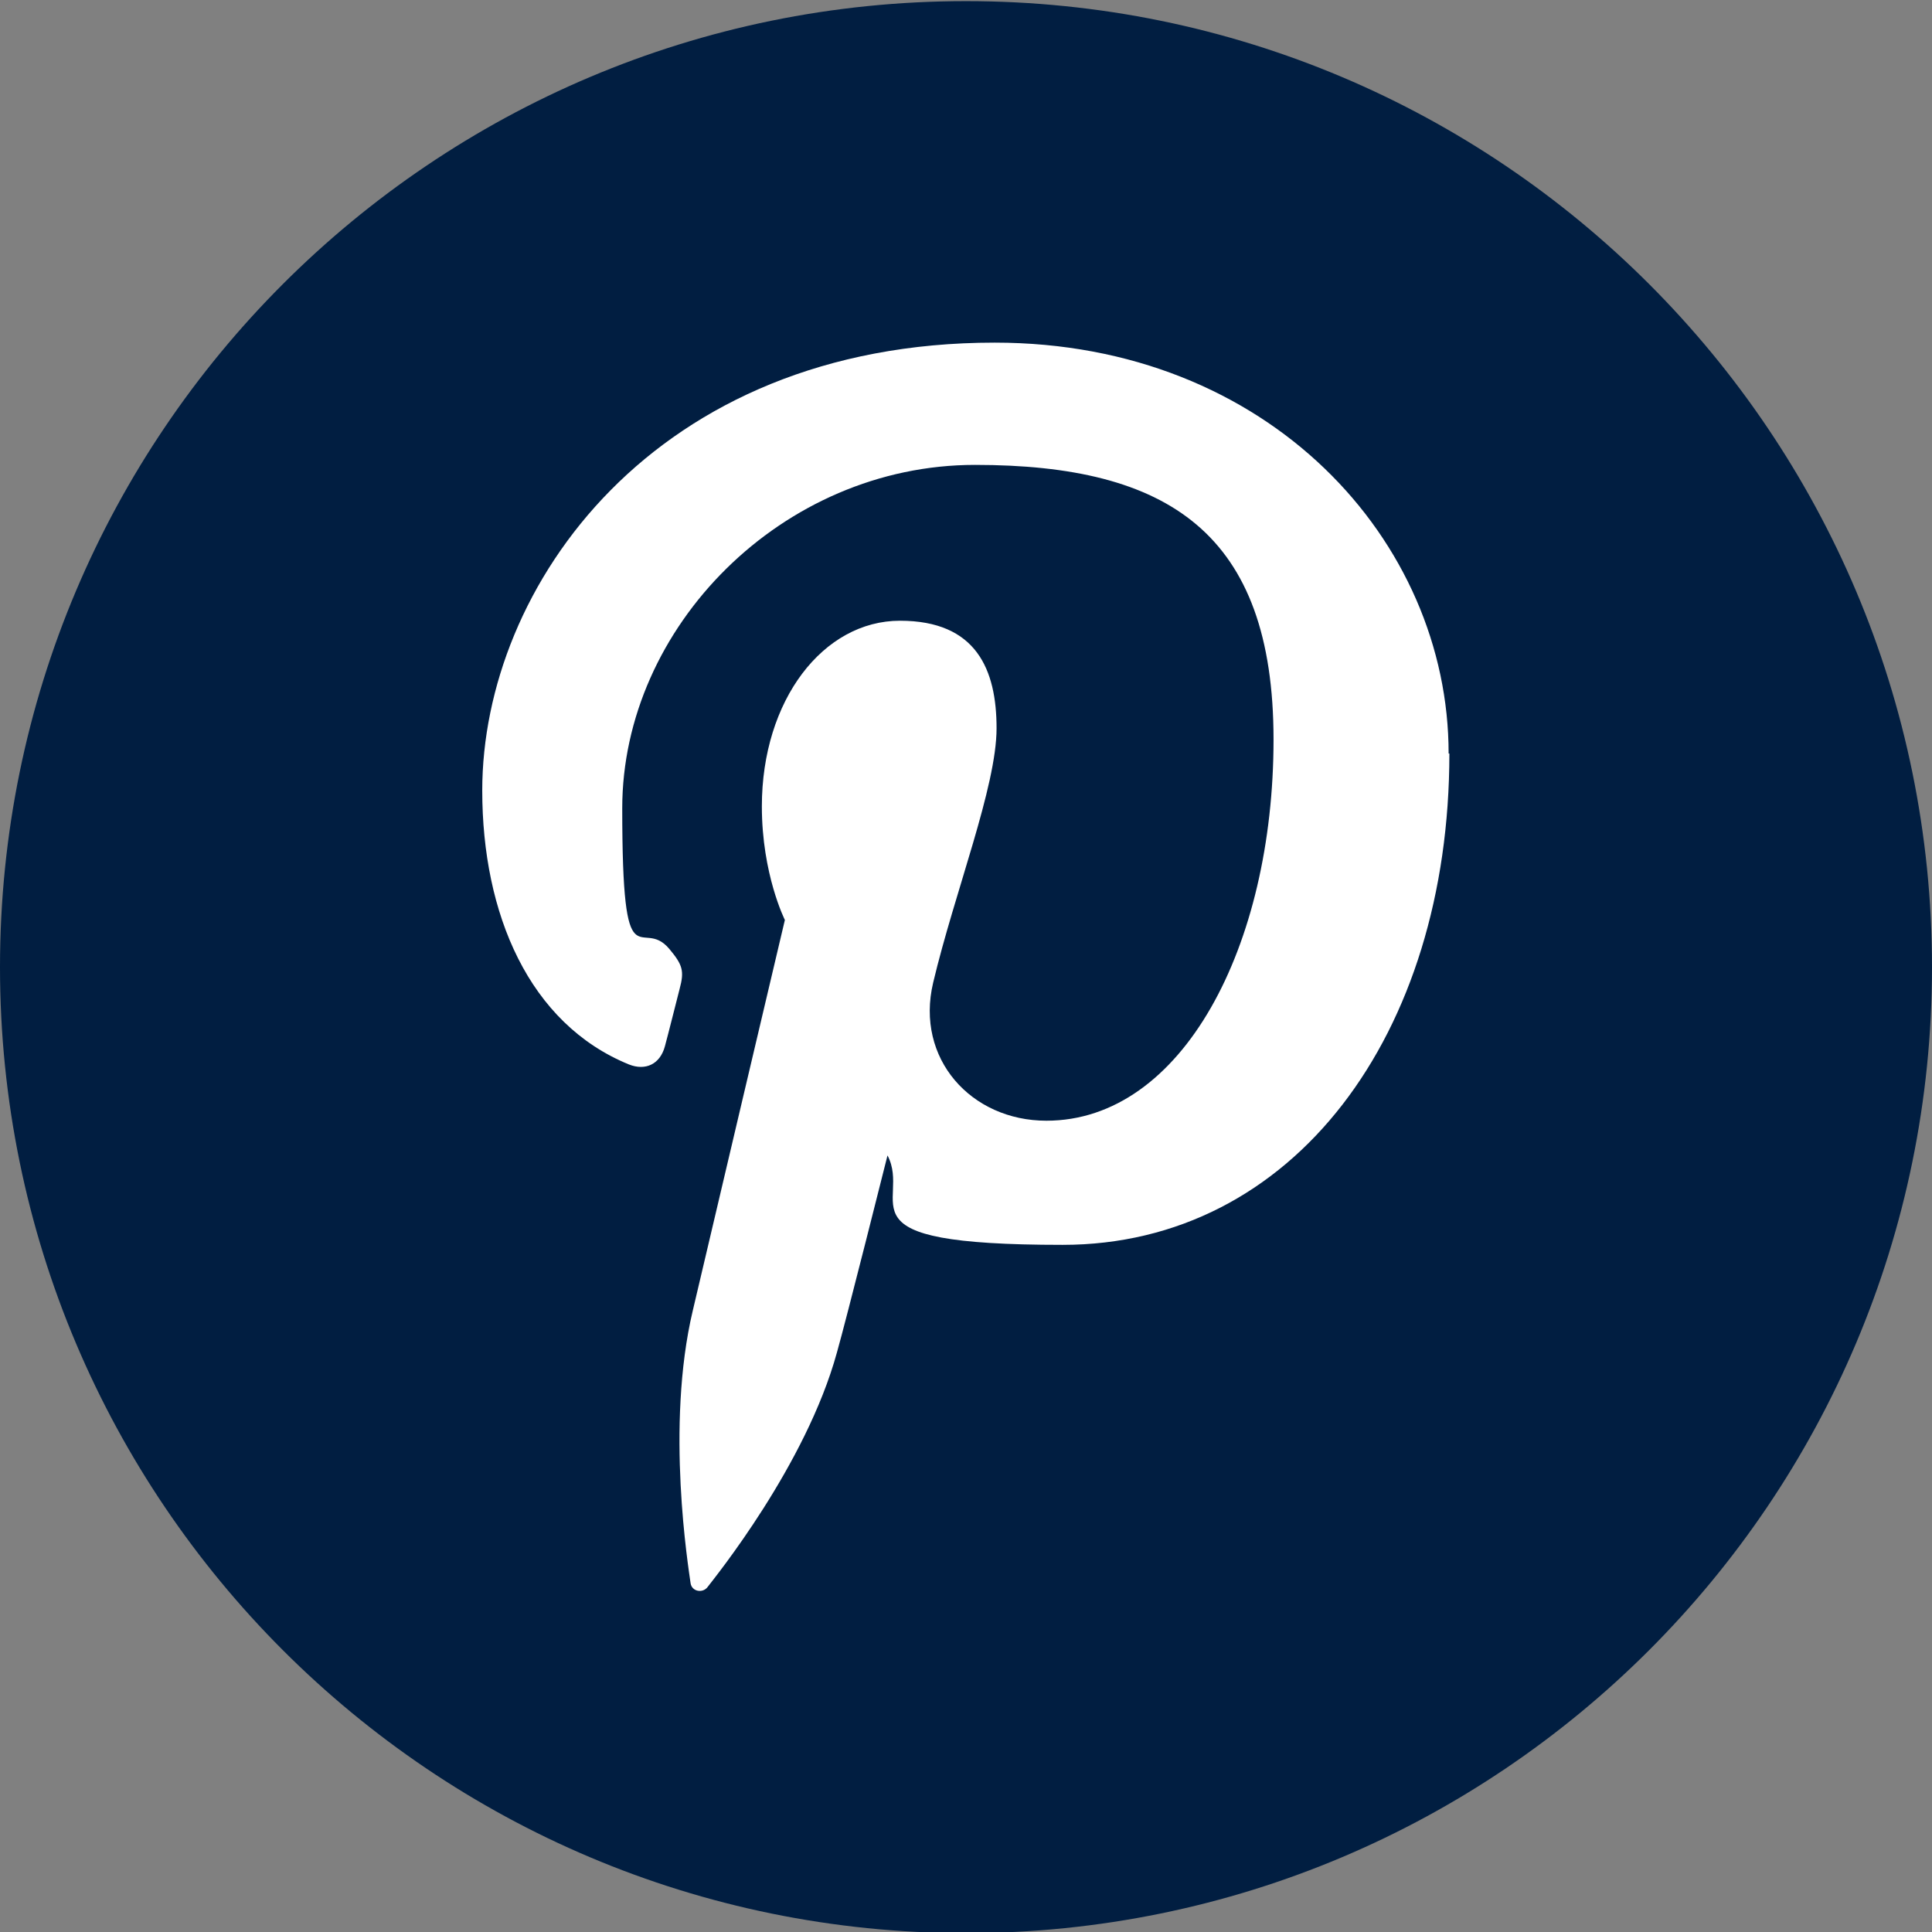
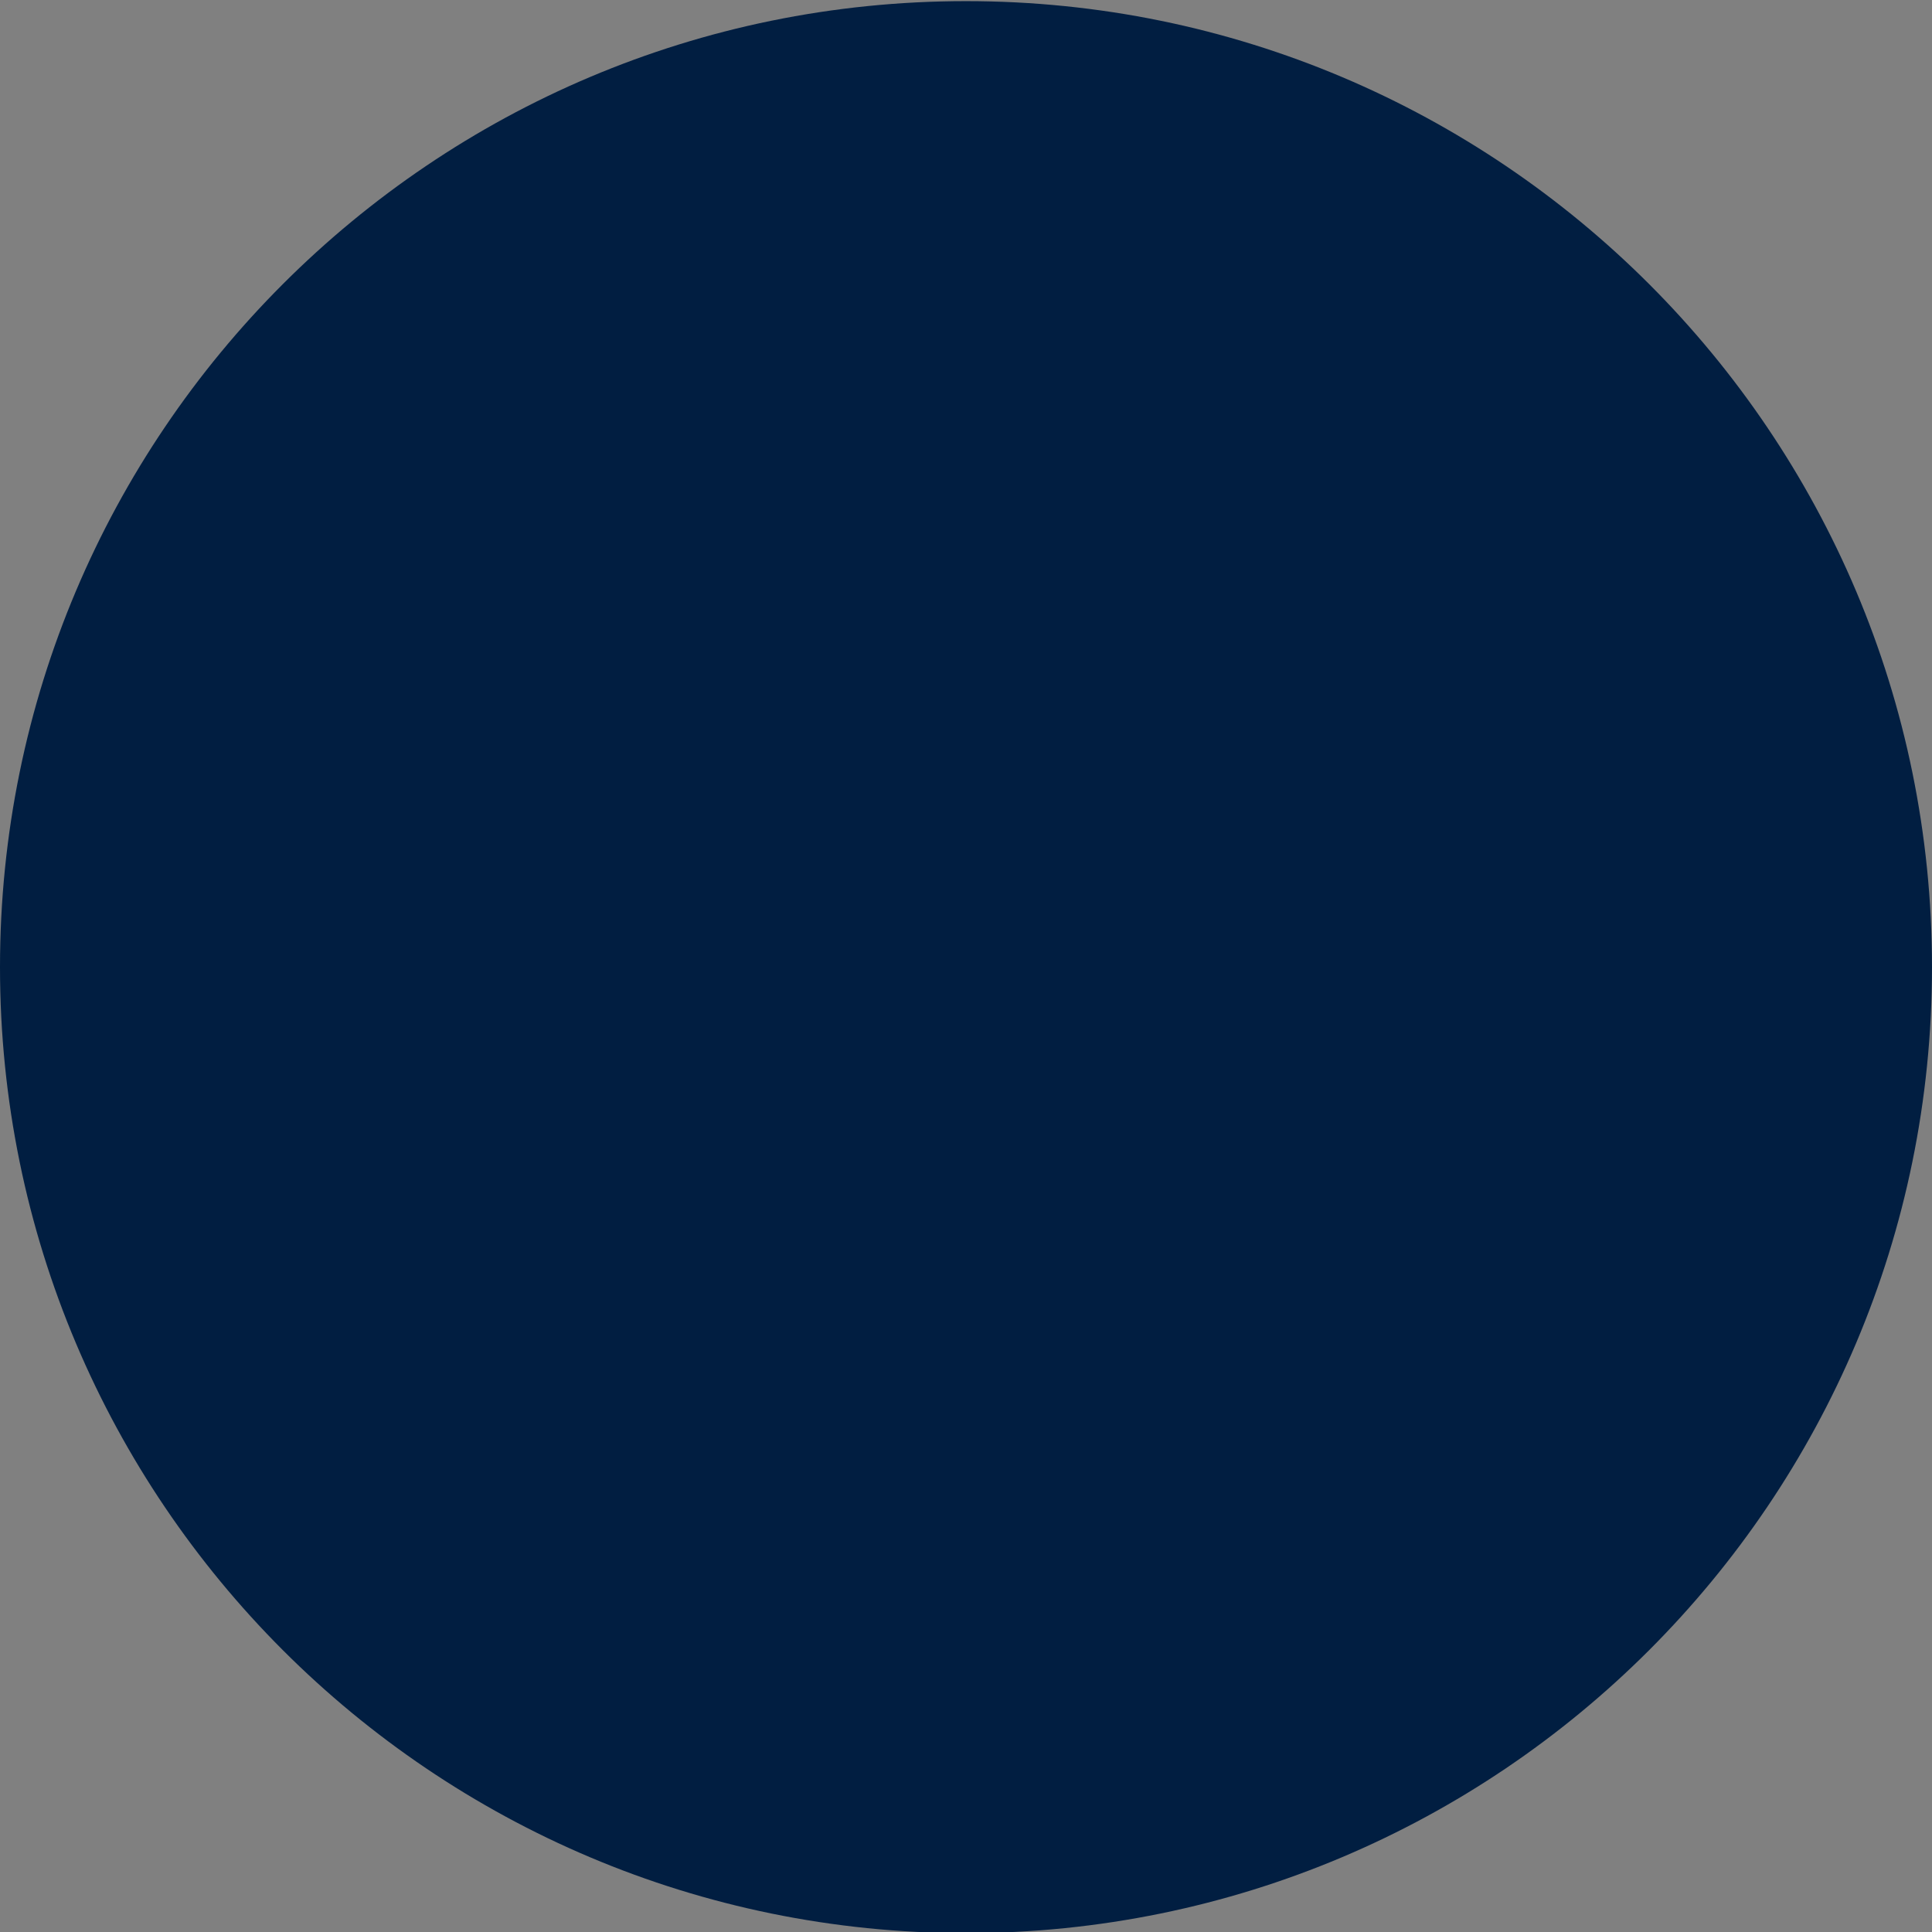
<svg xmlns="http://www.w3.org/2000/svg" viewBox="0 0 512 512" version="1.1" id="Layer_1">
  <rect x="0" y="0" width="512" height="512" fill="#808080" stroke="none" />
  <defs>
    <style>
      .st0 {
        fill: #fff;
      }

      .st1 {
        fill: #011e41;
      }
    </style>
  </defs>
  <g id="Flat_copy_5">
    <path d="M256,.3C114.6.3,0,114.9,0,256.3s114.6,256,256,256,256-114.6,256-256S397.4.3,256,.3h0Z" class="st1" />
-     <path d="M384.1,199.7c0,74.5-41.4,130.2-102.5,130.2s-39.8-11.1-46.4-23.7c0,0-11,43.8-13.4,52.2-8.2,29.9-32.4,59.7-34.3,62.2-1.3,1.7-4.2,1.2-4.5-1.1-.5-3.8-6.7-41.5.6-72.2,3.6-15.4,24.4-103.5,24.4-103.5,0,0-6.1-12.1-6.1-30.1,0-28.2,16.3-49.2,36.6-49.2s25.6,13,25.6,28.5-11.1,43.4-16.8,67.4c-4.8,20.2,10.1,36.6,30,36.6,36,0,60.2-46.2,60.2-101s-28-72.8-79.1-72.8-93.5,43-93.5,91,4.9,28.2,12.5,37.3c3.5,4.2,4,5.8,2.7,10.6-.9,3.5-3,11.9-3.9,15.2-1.3,4.8-5.2,6.5-9.5,4.8-26.5-10.8-38.9-39.9-38.9-72.6,0-54,45.5-118.7,135.8-118.7,72.6,0,120.3,52.5,120.3,108.9h0Z" class="st0" />
  </g>
</svg>